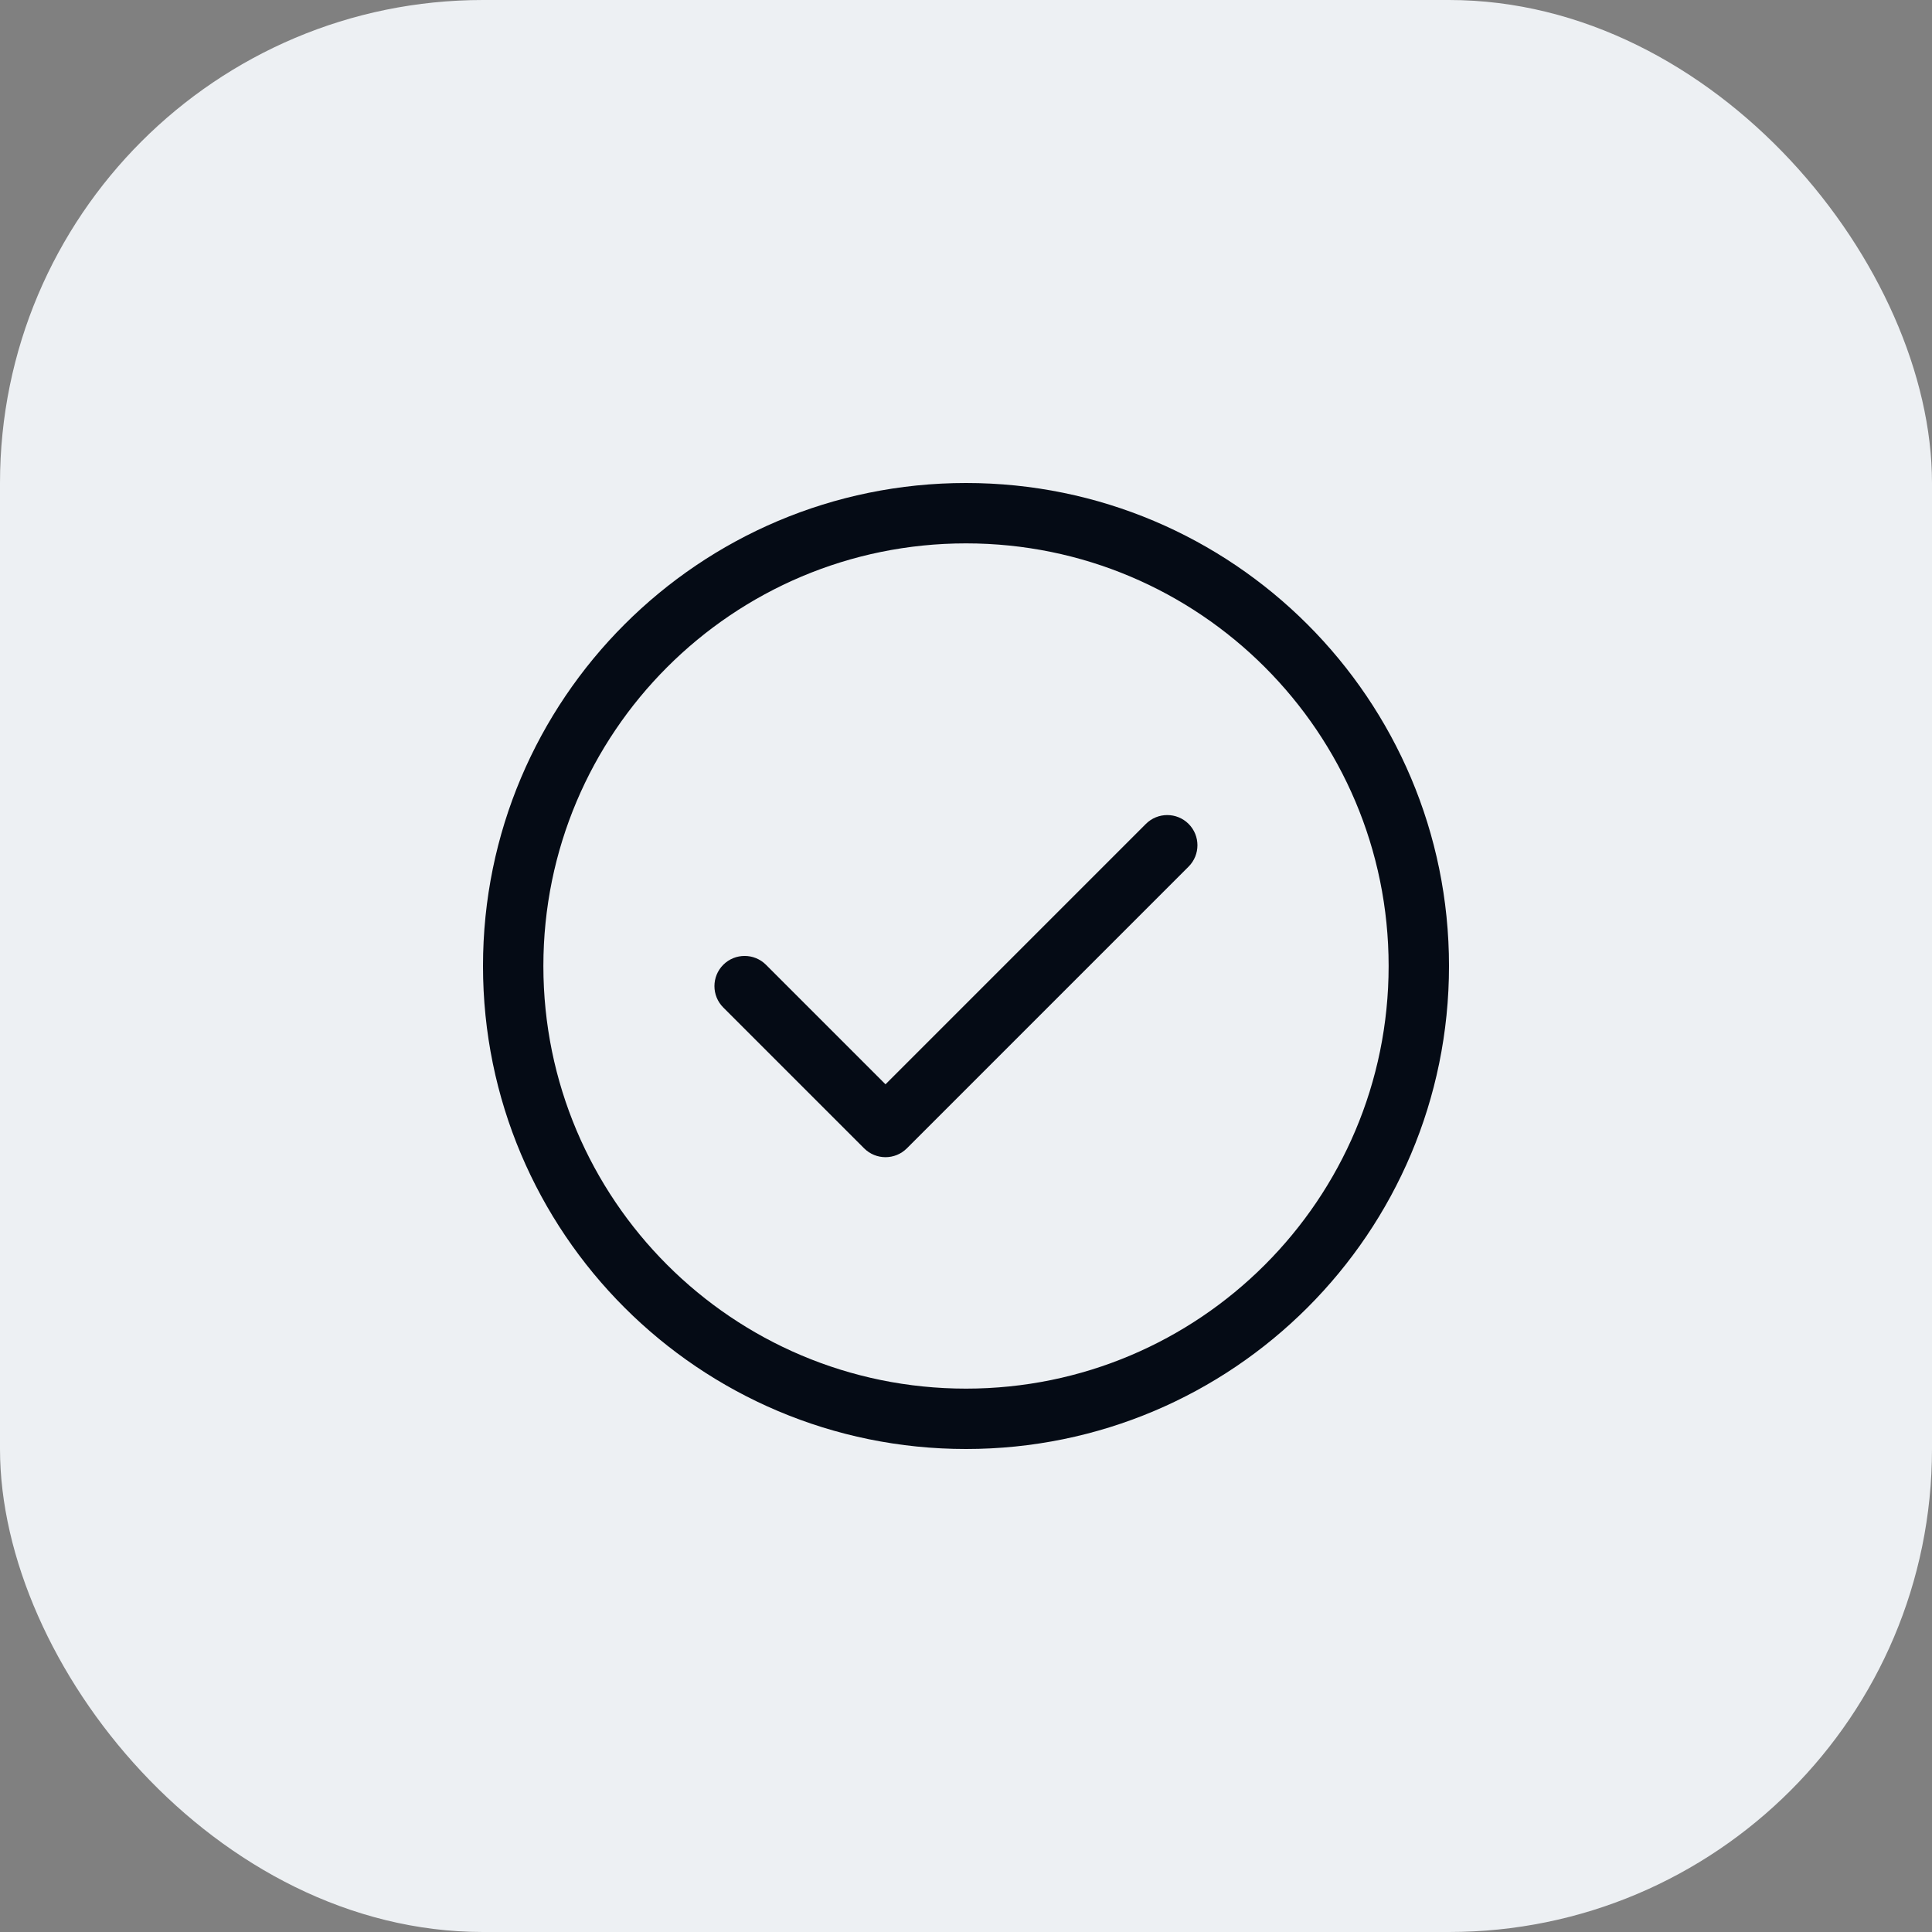
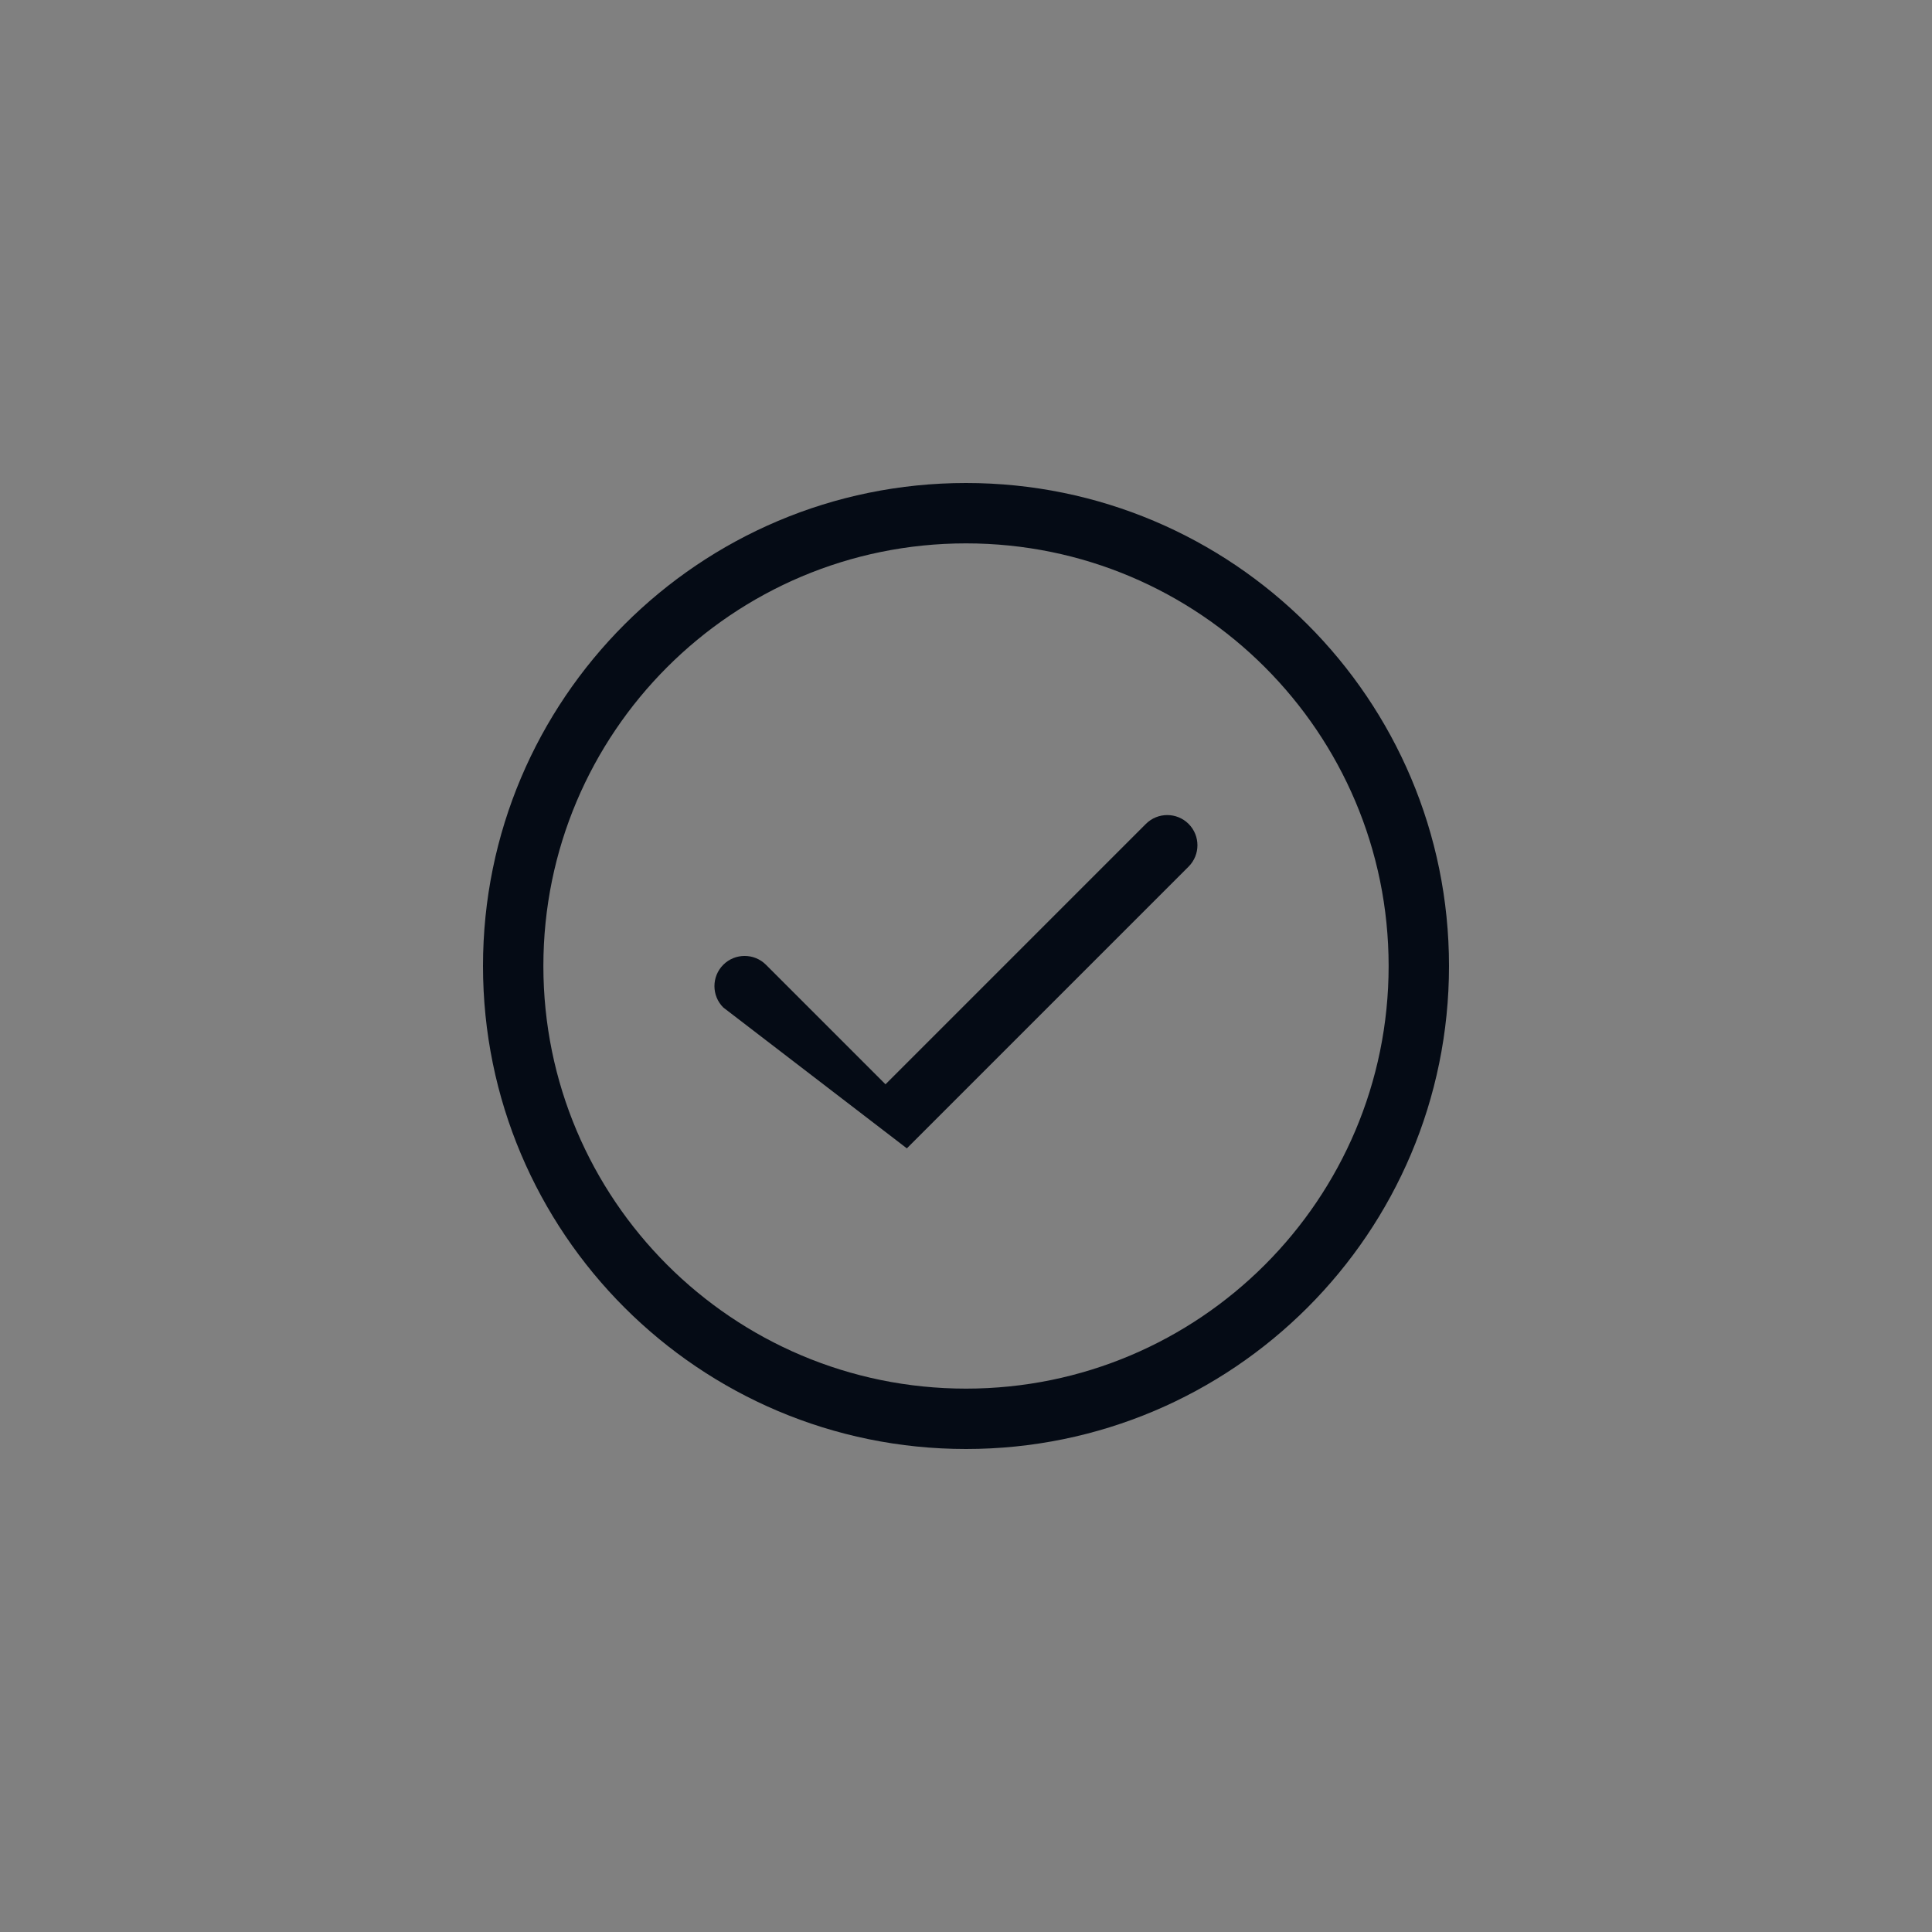
<svg xmlns="http://www.w3.org/2000/svg" width="96" height="96" viewBox="0 0 96 96" fill="none">
  <rect x="0" y="0" width="96" height="96" fill="#808080" stroke="none" />
-   <rect width="96" height="96" rx="24" fill="#EDF0F3" />
-   <path d="M48 24C61.255 24 72 34.745 72 48C72 61.255 61.255 72 48 72C34.745 72 24 61.255 24 48C24 34.745 34.745 24 48 24ZM48 27C36.402 27 27 36.402 27 48C27 59.598 36.402 69 48 69C59.598 69 69 59.598 69 48C69 36.402 59.598 27 48 27ZM56.939 40.939C57.525 40.354 58.475 40.354 59.061 40.939C59.646 41.525 59.646 42.475 59.061 43.061L45.061 57.061C44.475 57.646 43.525 57.646 42.939 57.061L35.939 50.061C35.354 49.475 35.354 48.525 35.939 47.939C36.525 47.354 37.475 47.354 38.061 47.939L44 53.879L56.939 40.939Z" fill="#050B15" />
+   <path d="M48 24C61.255 24 72 34.745 72 48C72 61.255 61.255 72 48 72C34.745 72 24 61.255 24 48C24 34.745 34.745 24 48 24ZM48 27C36.402 27 27 36.402 27 48C27 59.598 36.402 69 48 69C59.598 69 69 59.598 69 48C69 36.402 59.598 27 48 27ZM56.939 40.939C57.525 40.354 58.475 40.354 59.061 40.939C59.646 41.525 59.646 42.475 59.061 43.061L45.061 57.061L35.939 50.061C35.354 49.475 35.354 48.525 35.939 47.939C36.525 47.354 37.475 47.354 38.061 47.939L44 53.879L56.939 40.939Z" fill="#050B15" />
</svg>